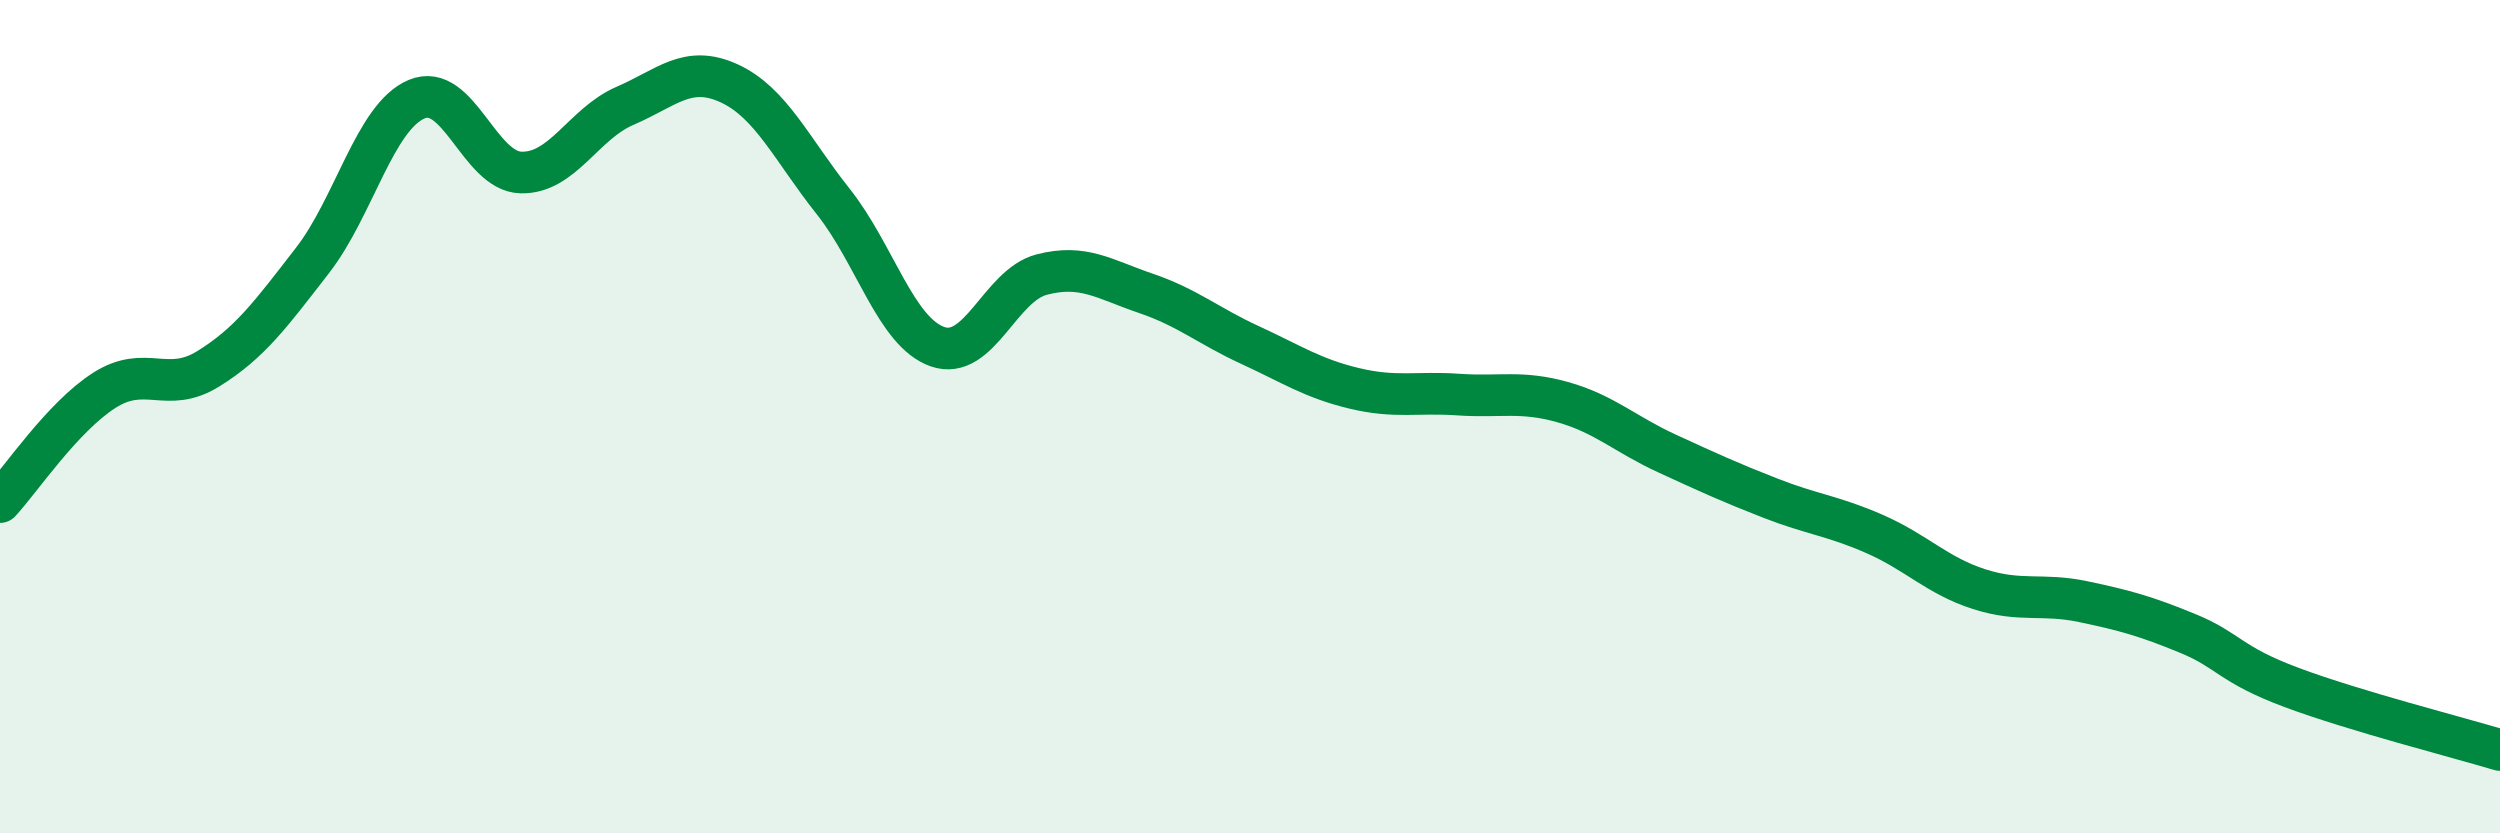
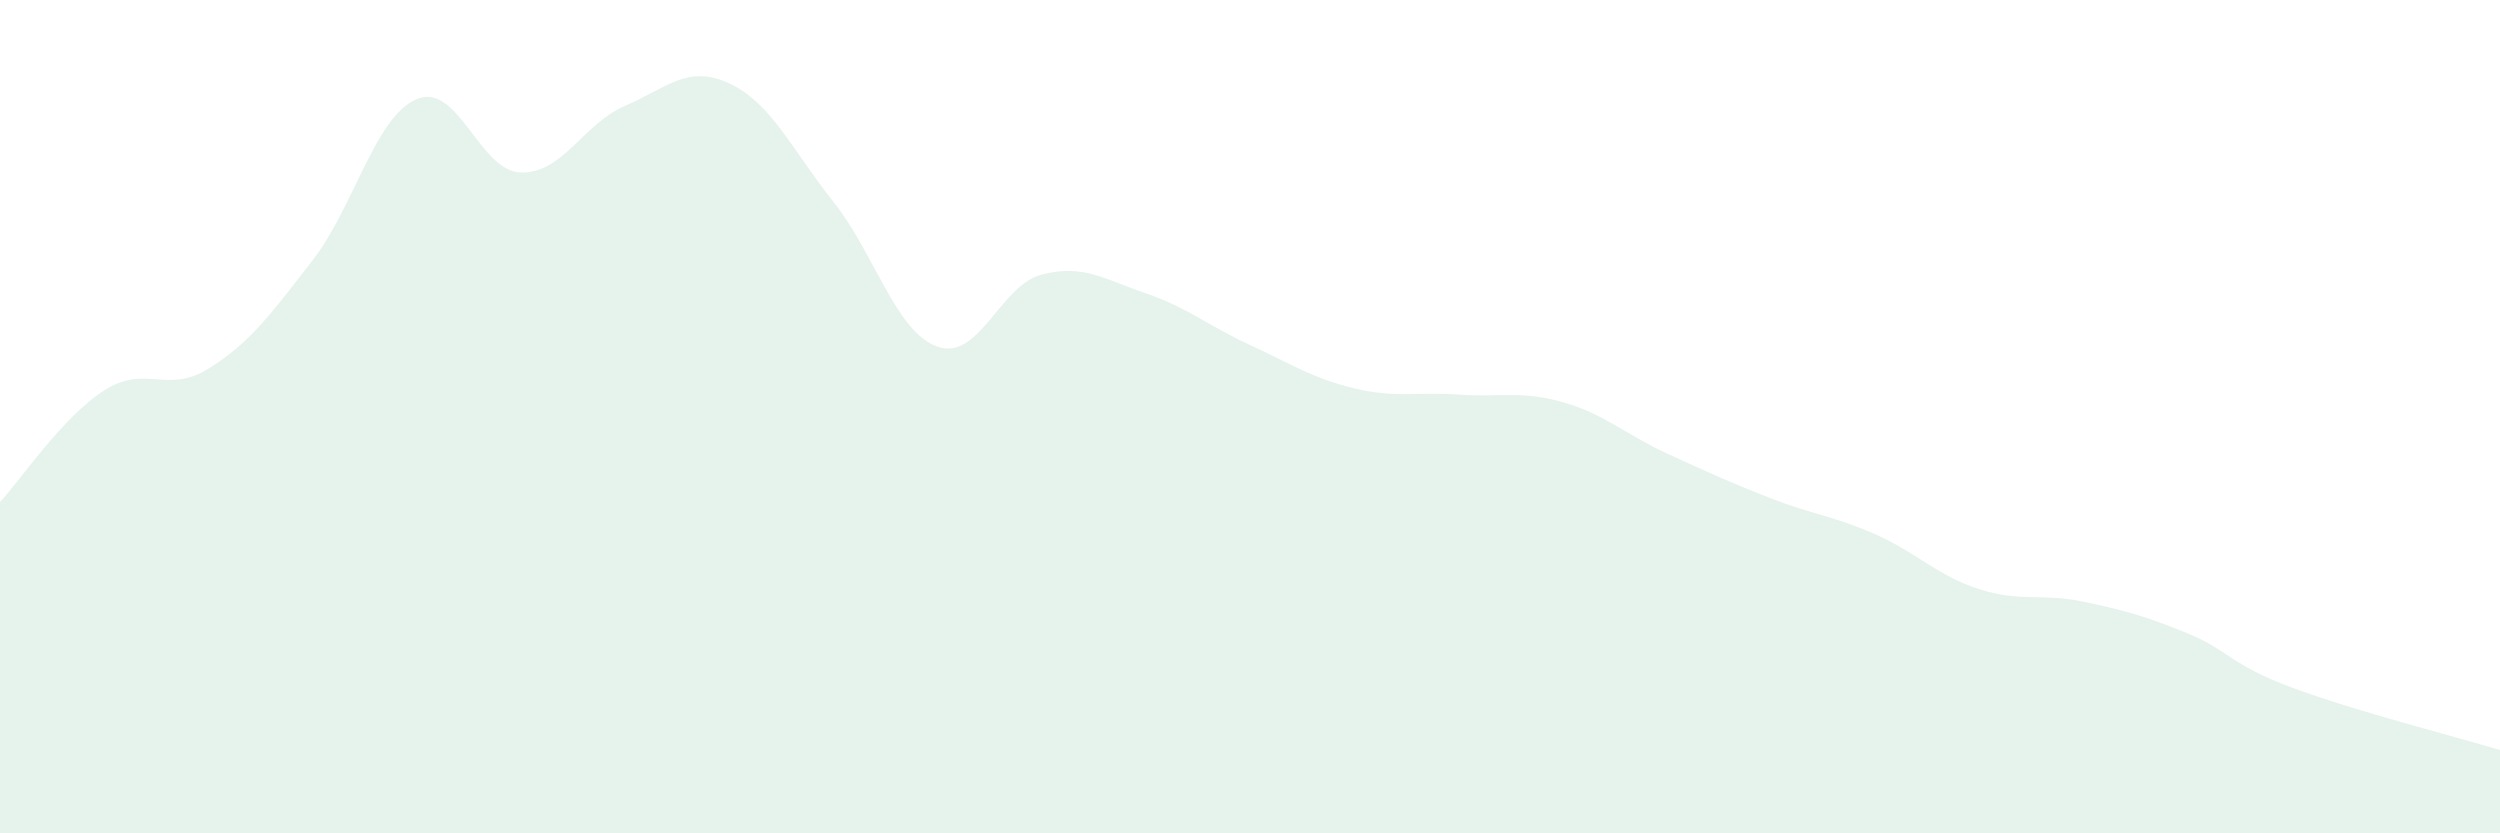
<svg xmlns="http://www.w3.org/2000/svg" width="60" height="20" viewBox="0 0 60 20">
  <path d="M 0,12.05 C 0.5,11.51 1.5,10.01 2.5,9.37 C 3.5,8.73 4,9.47 5,8.85 C 6,8.23 6.5,7.54 7.5,6.25 C 8.5,4.96 9,2.8 10,2.38 C 11,1.96 11.5,4.11 12.5,4.14 C 13.5,4.17 14,2.97 15,2.54 C 16,2.11 16.5,1.54 17.5,2 C 18.5,2.46 19,3.58 20,4.84 C 21,6.1 21.5,7.97 22.5,8.32 C 23.5,8.67 24,6.85 25,6.59 C 26,6.33 26.5,6.7 27.5,7.04 C 28.5,7.38 29,7.82 30,8.28 C 31,8.74 31.5,9.08 32.5,9.32 C 33.5,9.56 34,9.4 35,9.47 C 36,9.54 36.5,9.37 37.5,9.65 C 38.5,9.93 39,10.42 40,10.88 C 41,11.34 41.5,11.57 42.5,11.96 C 43.5,12.35 44,12.38 45,12.82 C 46,13.26 46.5,13.82 47.5,14.14 C 48.5,14.46 49,14.23 50,14.44 C 51,14.65 51.5,14.79 52.5,15.2 C 53.5,15.61 53.5,15.94 55,16.5 C 56.5,17.06 59,17.7 60,18L60 20L0 20Z" fill="#008740" opacity="0.1" stroke-linecap="round" stroke-linejoin="round" />
-   <path d="M 0,12.05 C 0.5,11.51 1.5,10.01 2.5,9.37 C 3.5,8.73 4,9.47 5,8.85 C 6,8.23 6.5,7.54 7.5,6.25 C 8.5,4.96 9,2.8 10,2.38 C 11,1.96 11.5,4.11 12.5,4.14 C 13.5,4.17 14,2.97 15,2.54 C 16,2.11 16.5,1.54 17.5,2 C 18.5,2.46 19,3.58 20,4.84 C 21,6.1 21.5,7.97 22.5,8.32 C 23.5,8.67 24,6.85 25,6.59 C 26,6.33 26.5,6.7 27.5,7.04 C 28.5,7.38 29,7.82 30,8.28 C 31,8.74 31.5,9.08 32.5,9.32 C 33.5,9.56 34,9.4 35,9.47 C 36,9.54 36.5,9.37 37.5,9.65 C 38.5,9.93 39,10.42 40,10.88 C 41,11.34 41.5,11.57 42.5,11.96 C 43.5,12.35 44,12.38 45,12.82 C 46,13.26 46.5,13.82 47.5,14.14 C 48.5,14.46 49,14.23 50,14.44 C 51,14.65 51.5,14.79 52.5,15.2 C 53.5,15.61 53.5,15.94 55,16.5 C 56.5,17.06 59,17.7 60,18" stroke="#008740" stroke-width="1" fill="none" stroke-linecap="round" stroke-linejoin="round" />
</svg>